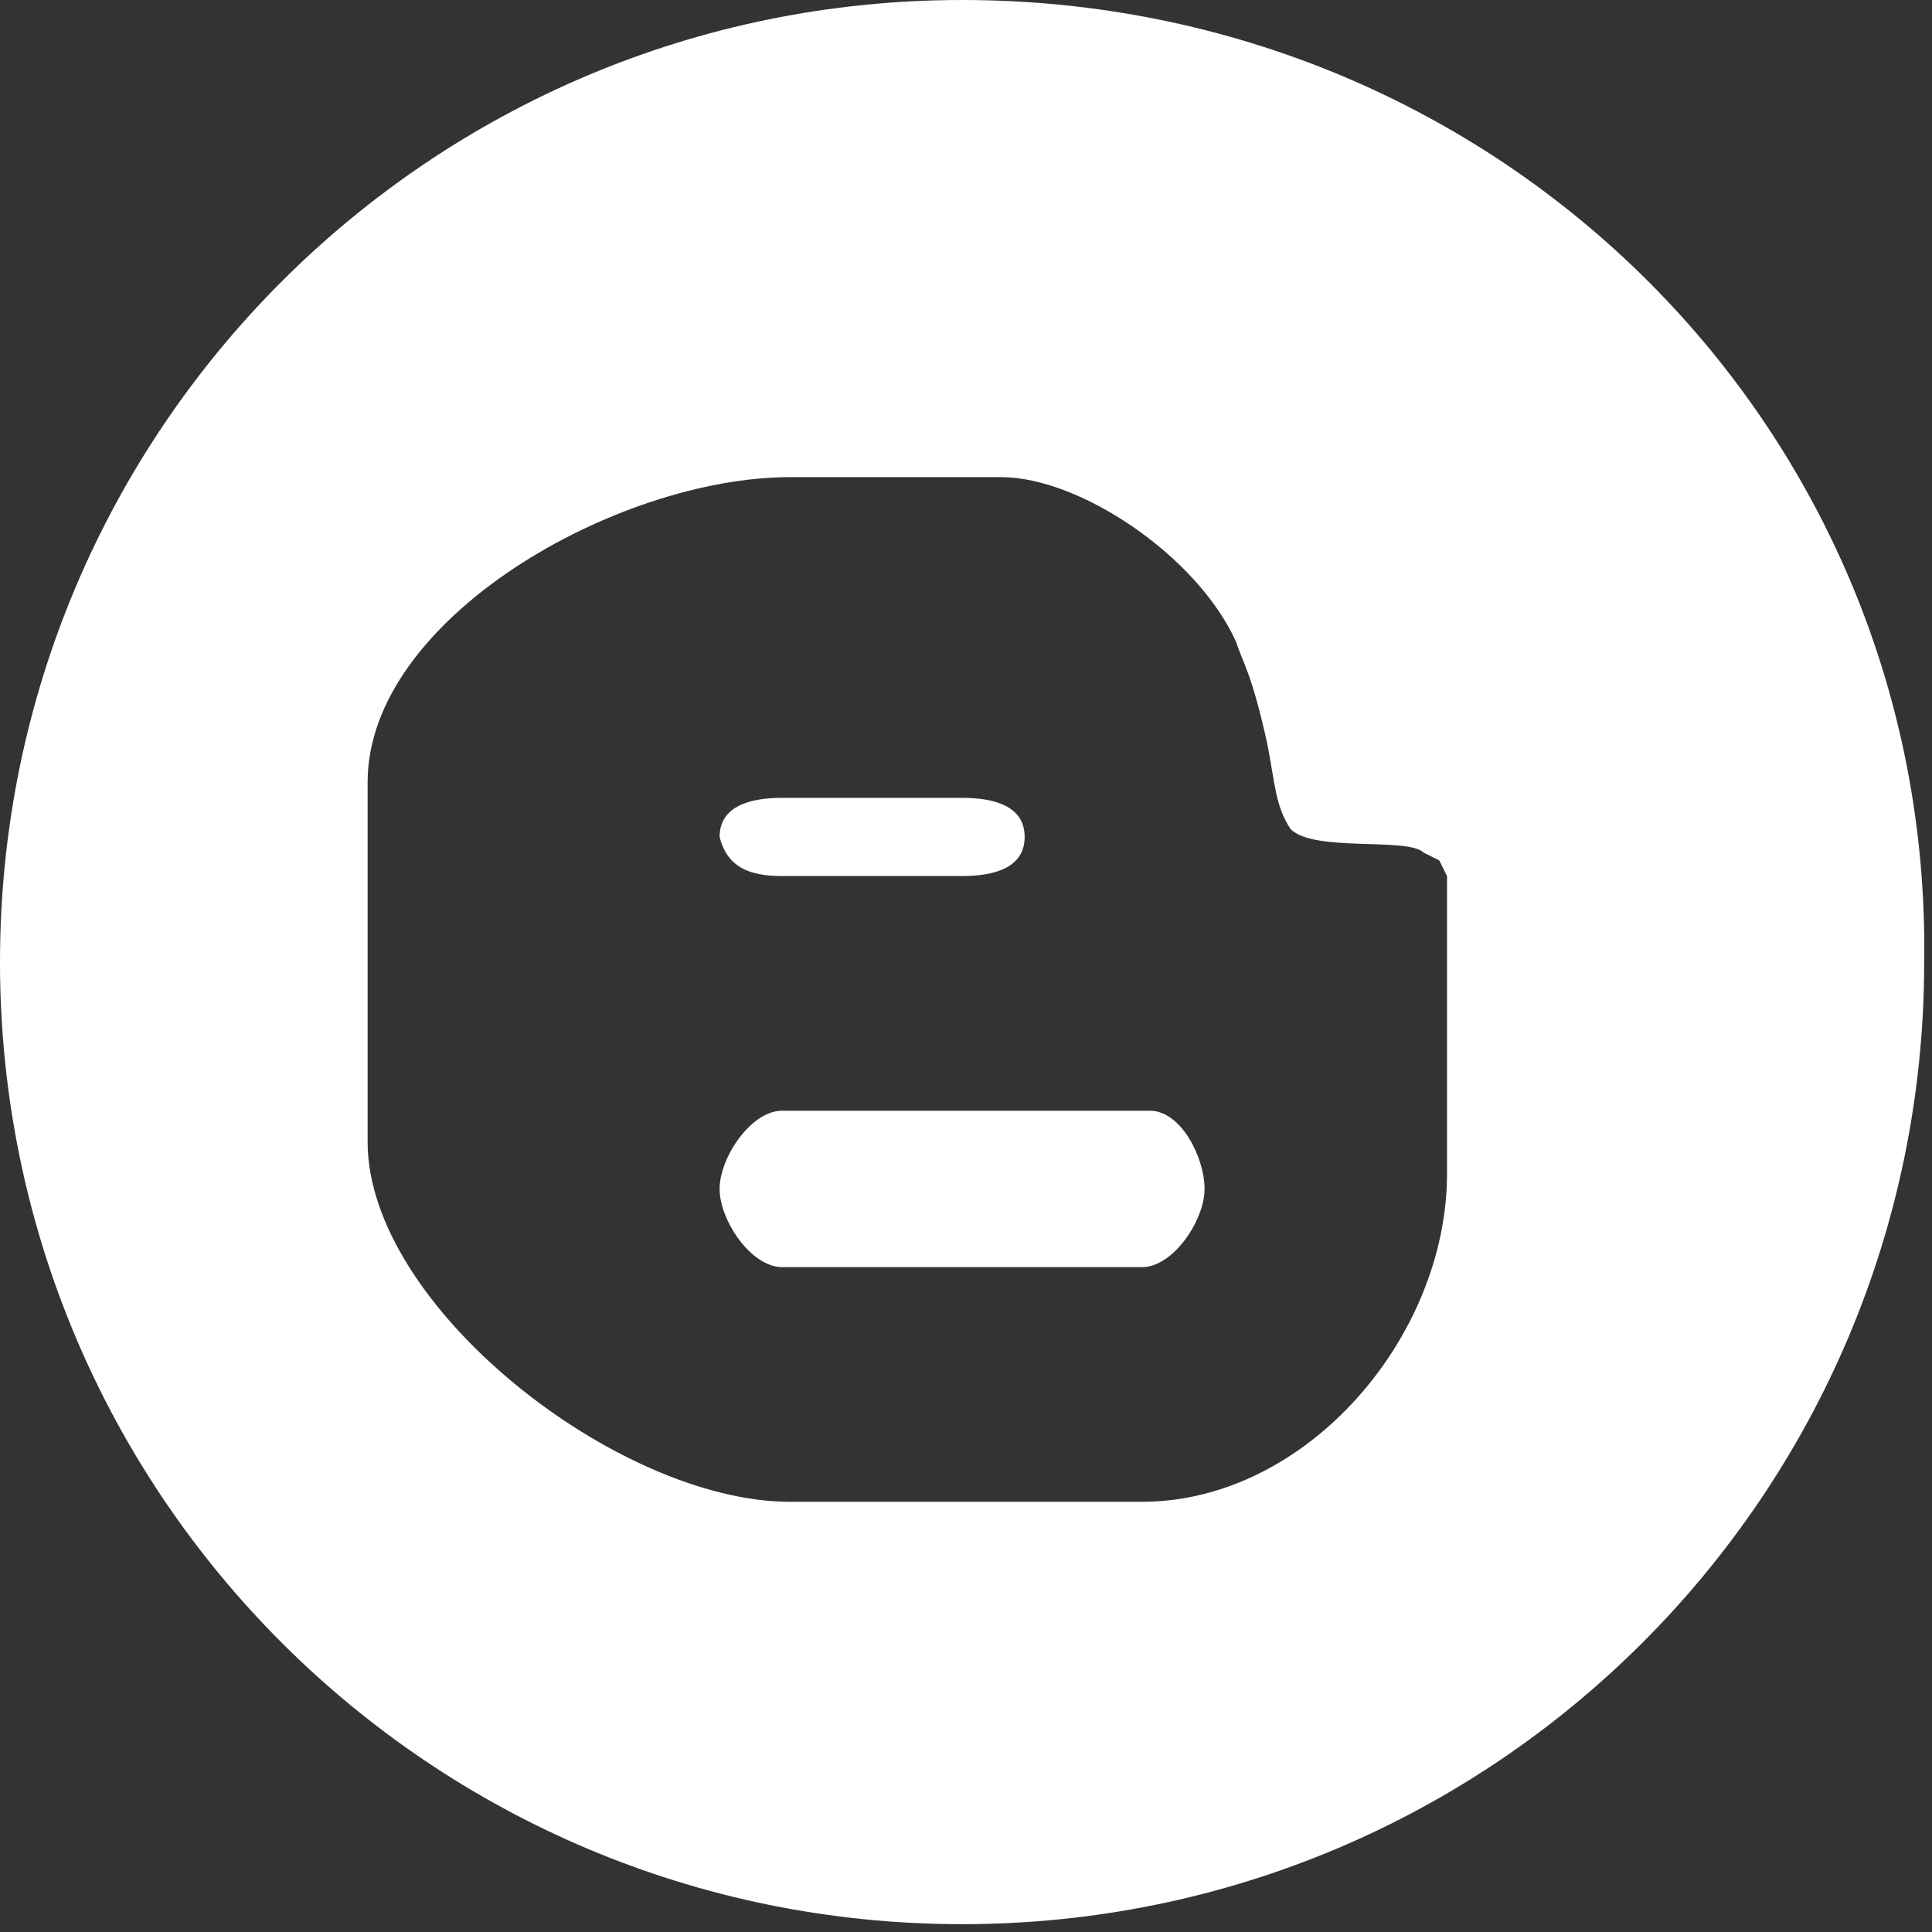
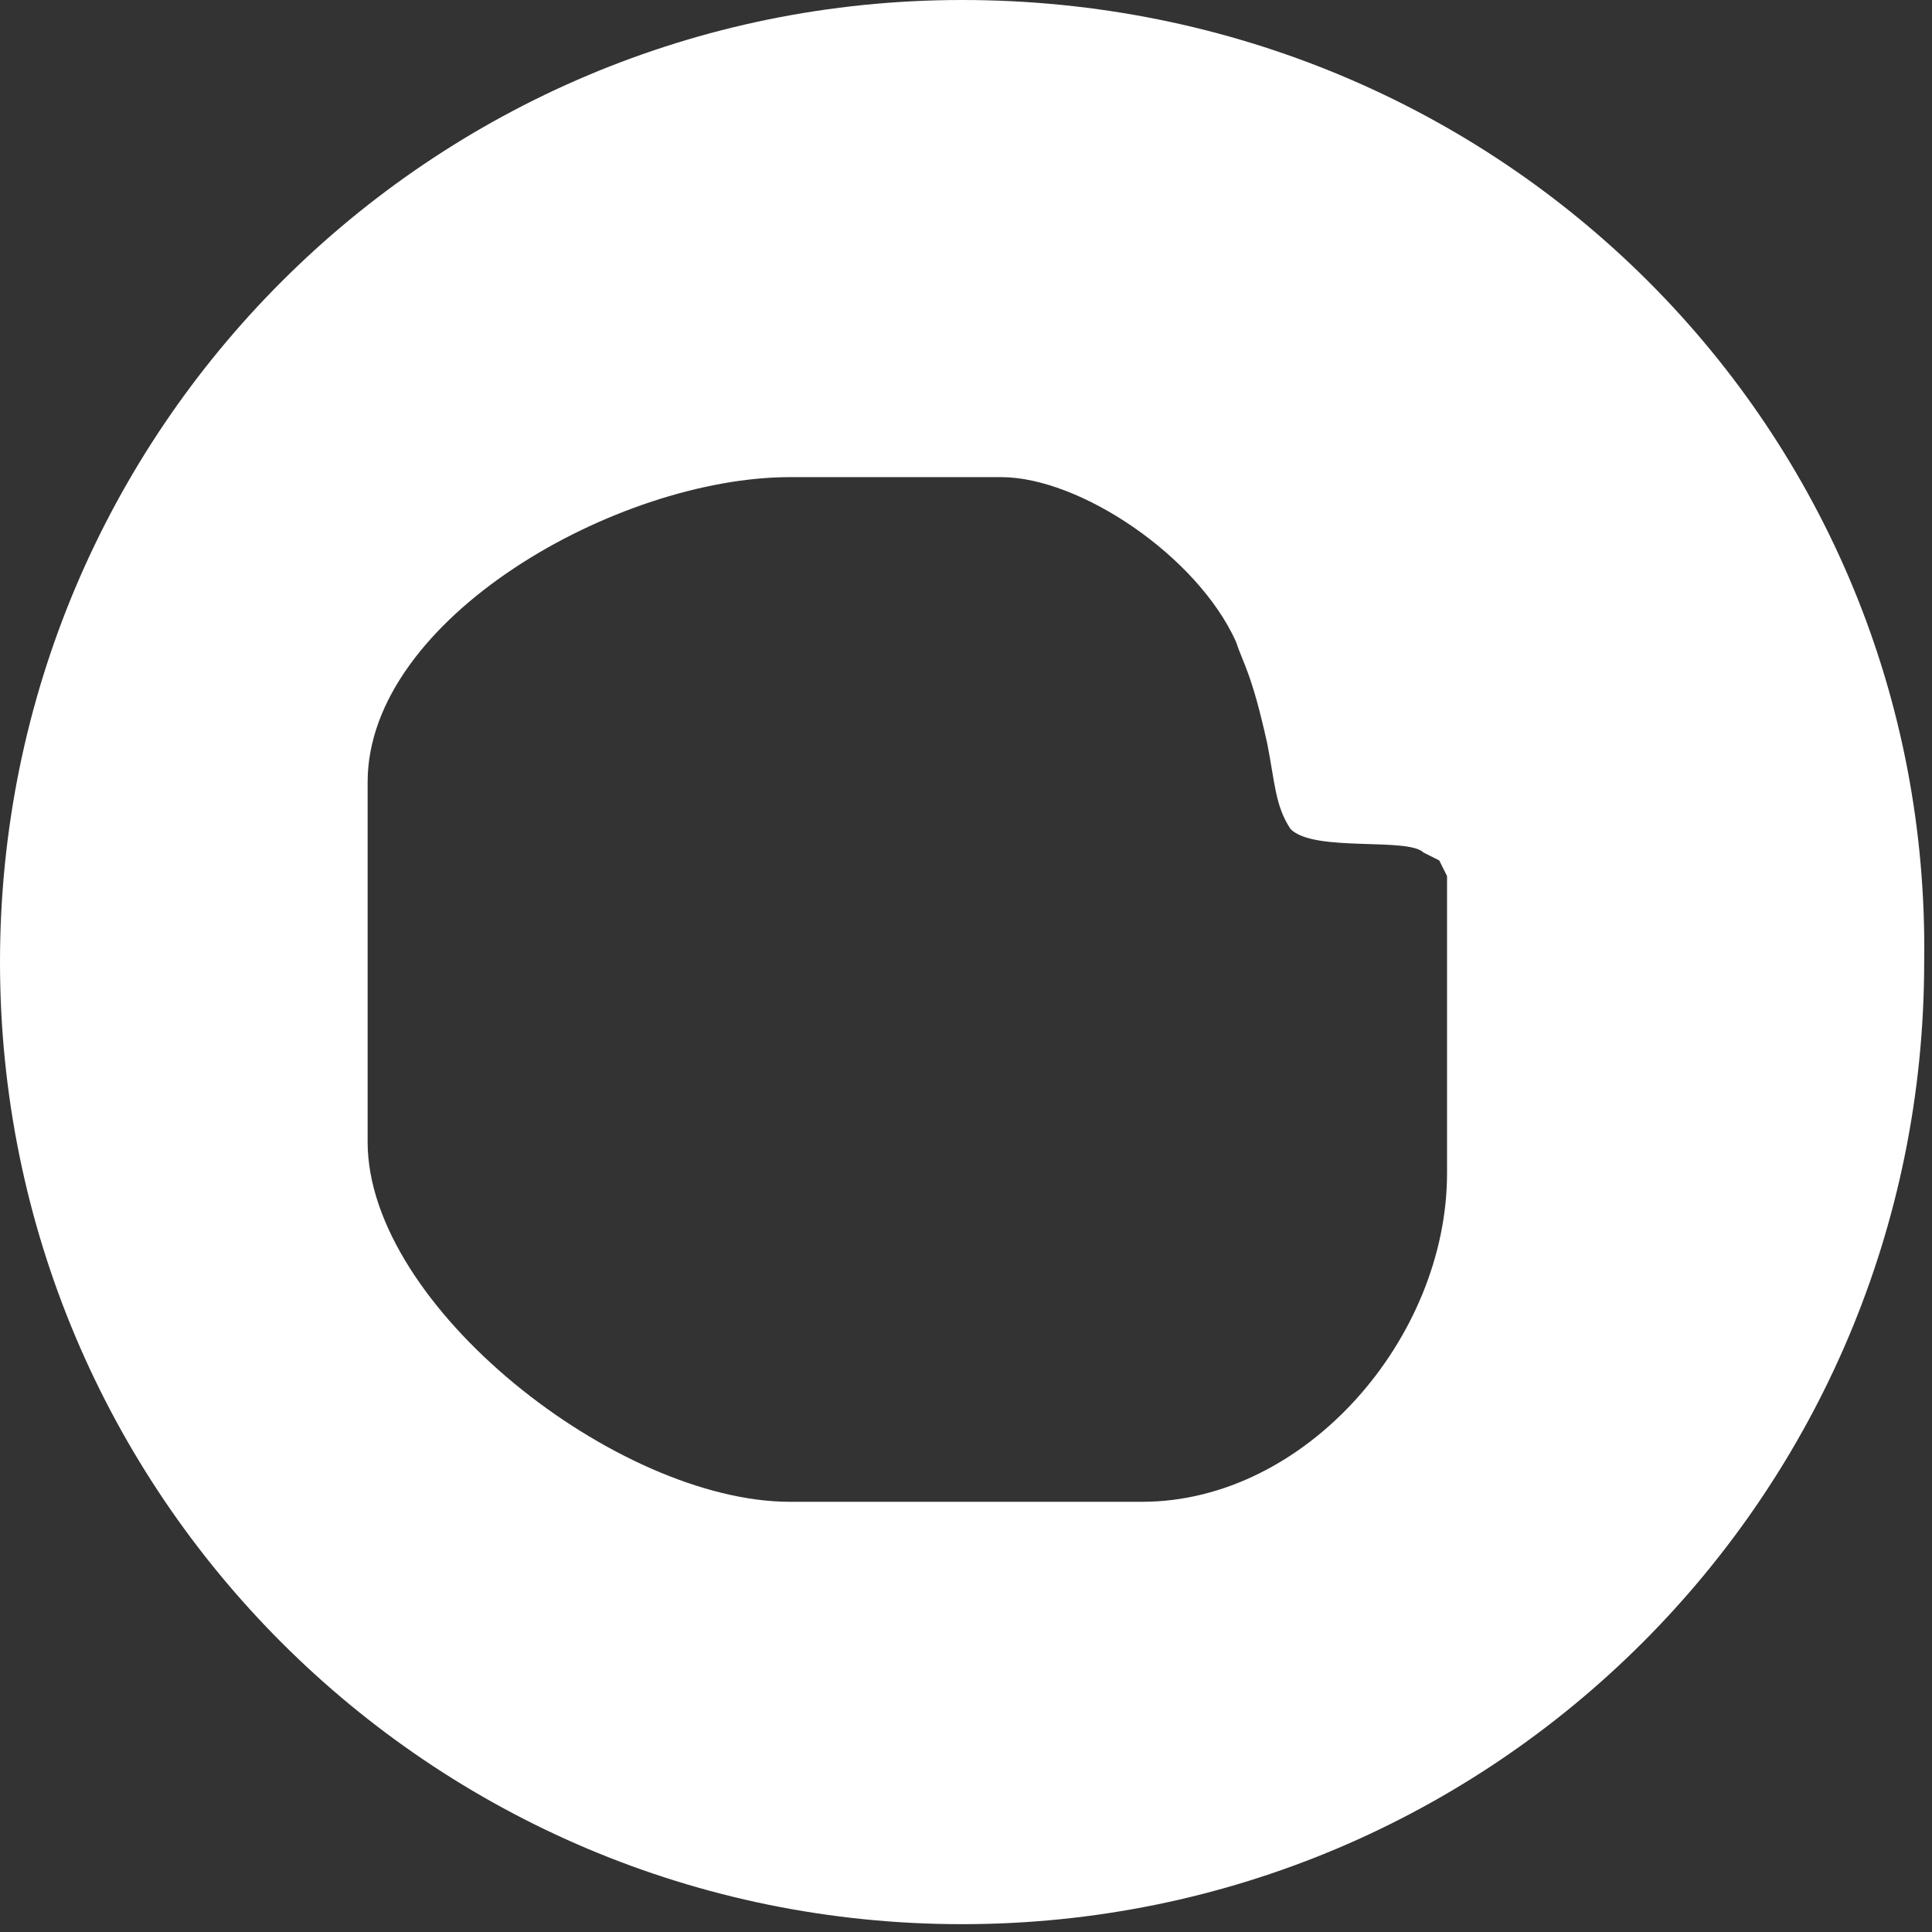
<svg xmlns="http://www.w3.org/2000/svg" enable-background="new 0 0 24.7 24.7" viewBox="0 0 24.7 24.7">
  <rect x="0" y="0" width="24.7" height="24.7" fill="#333333" stroke="none" />
  <g fill="#fff">
-     <path d="m10 11.2h2.3c.4 0 .8-.1.8-.5s-.4-.5-.8-.5h-2.3c-.4 0-.8.1-.8.5.1.4.4.5.8.5z" />
-     <path d="m14.7 14.2h-4.7c-.4 0-.8.6-.8 1s.4 1 .8 1h4.6c.4 0 .8-.6.8-1s-.3-1-.7-1z" />
    <path d="m12.3 0c-6.8 0-12.3 5.5-12.3 12.3s5.5 12.3 12.3 12.3 12.3-5.5 12.3-12.3c.1-6.8-5.4-12.3-12.3-12.3zm6.2 15c0 2.1-1.8 4.2-3.9 4.2h-4.5c-2.2 0-5.4-2.5-5.4-4.6v-4.6c0-2.1 3.2-3.9 5.4-3.9h2.7c1 0 2.5 1 3 2.1.1.3.2.4.4 1.3.1.5.1.8.3 1.1.3.3 1.5.1 1.7.3l.2.1.1.2v.3z" />
  </g>
</svg>